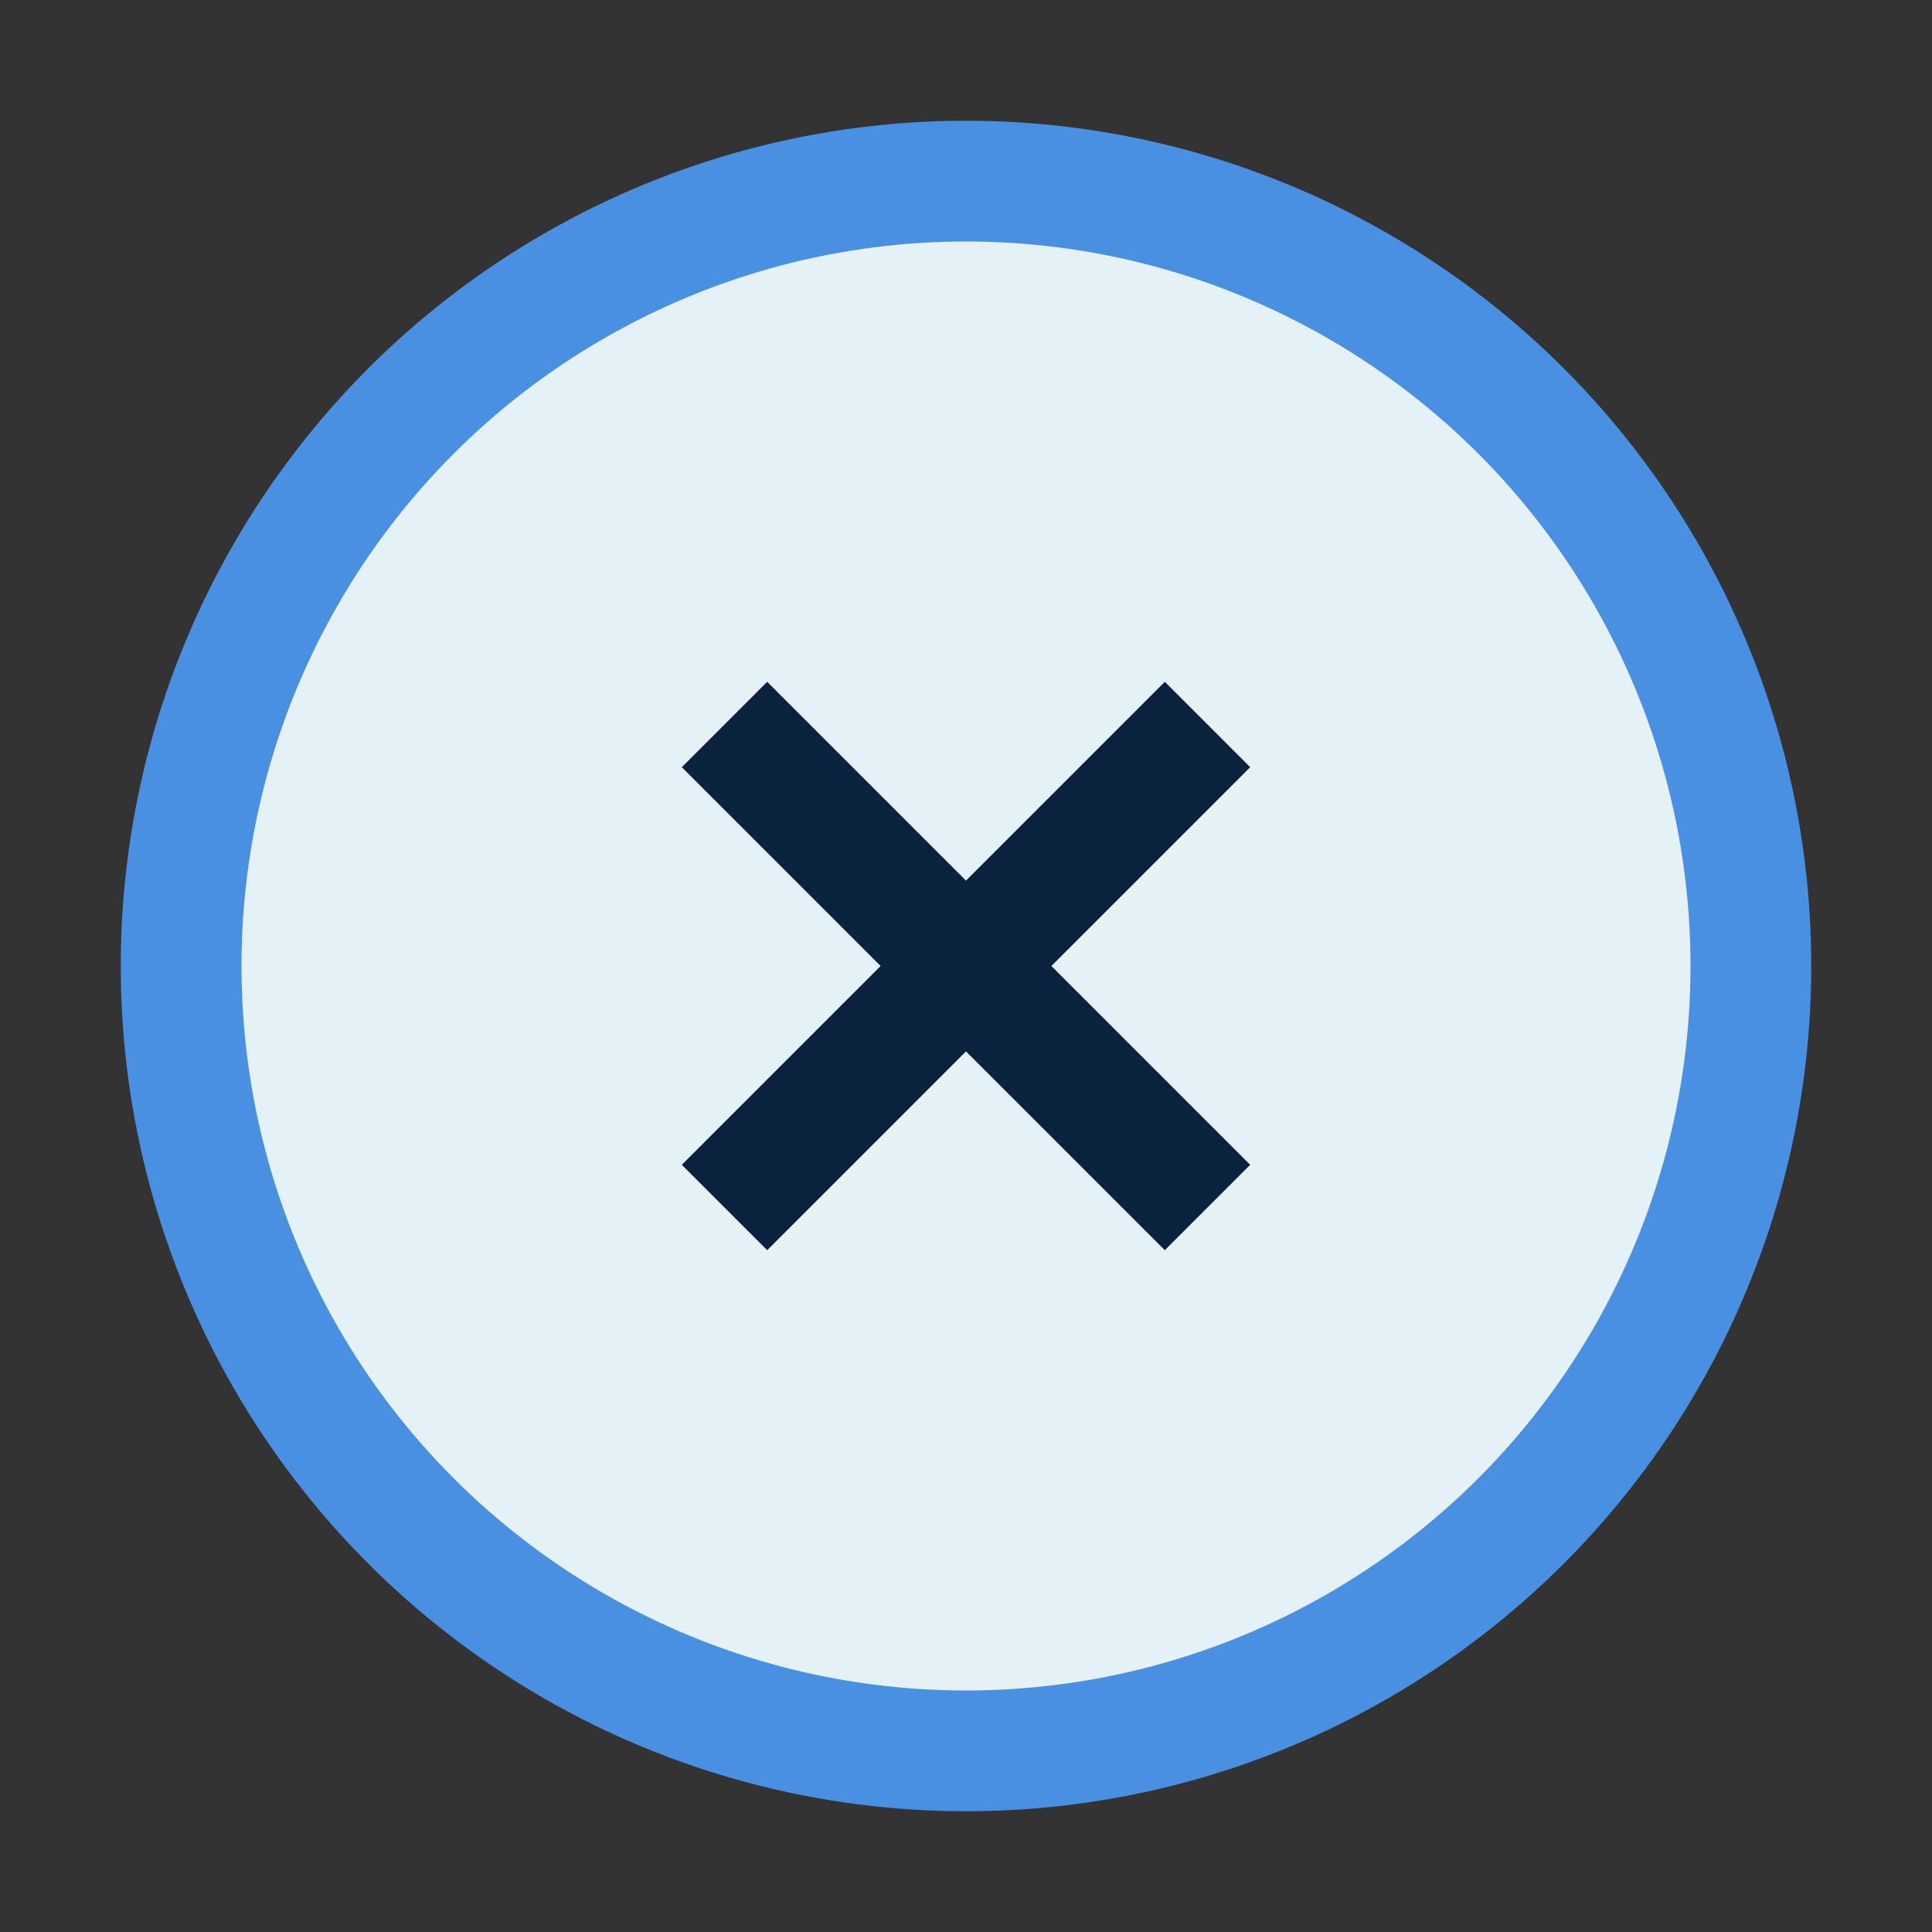
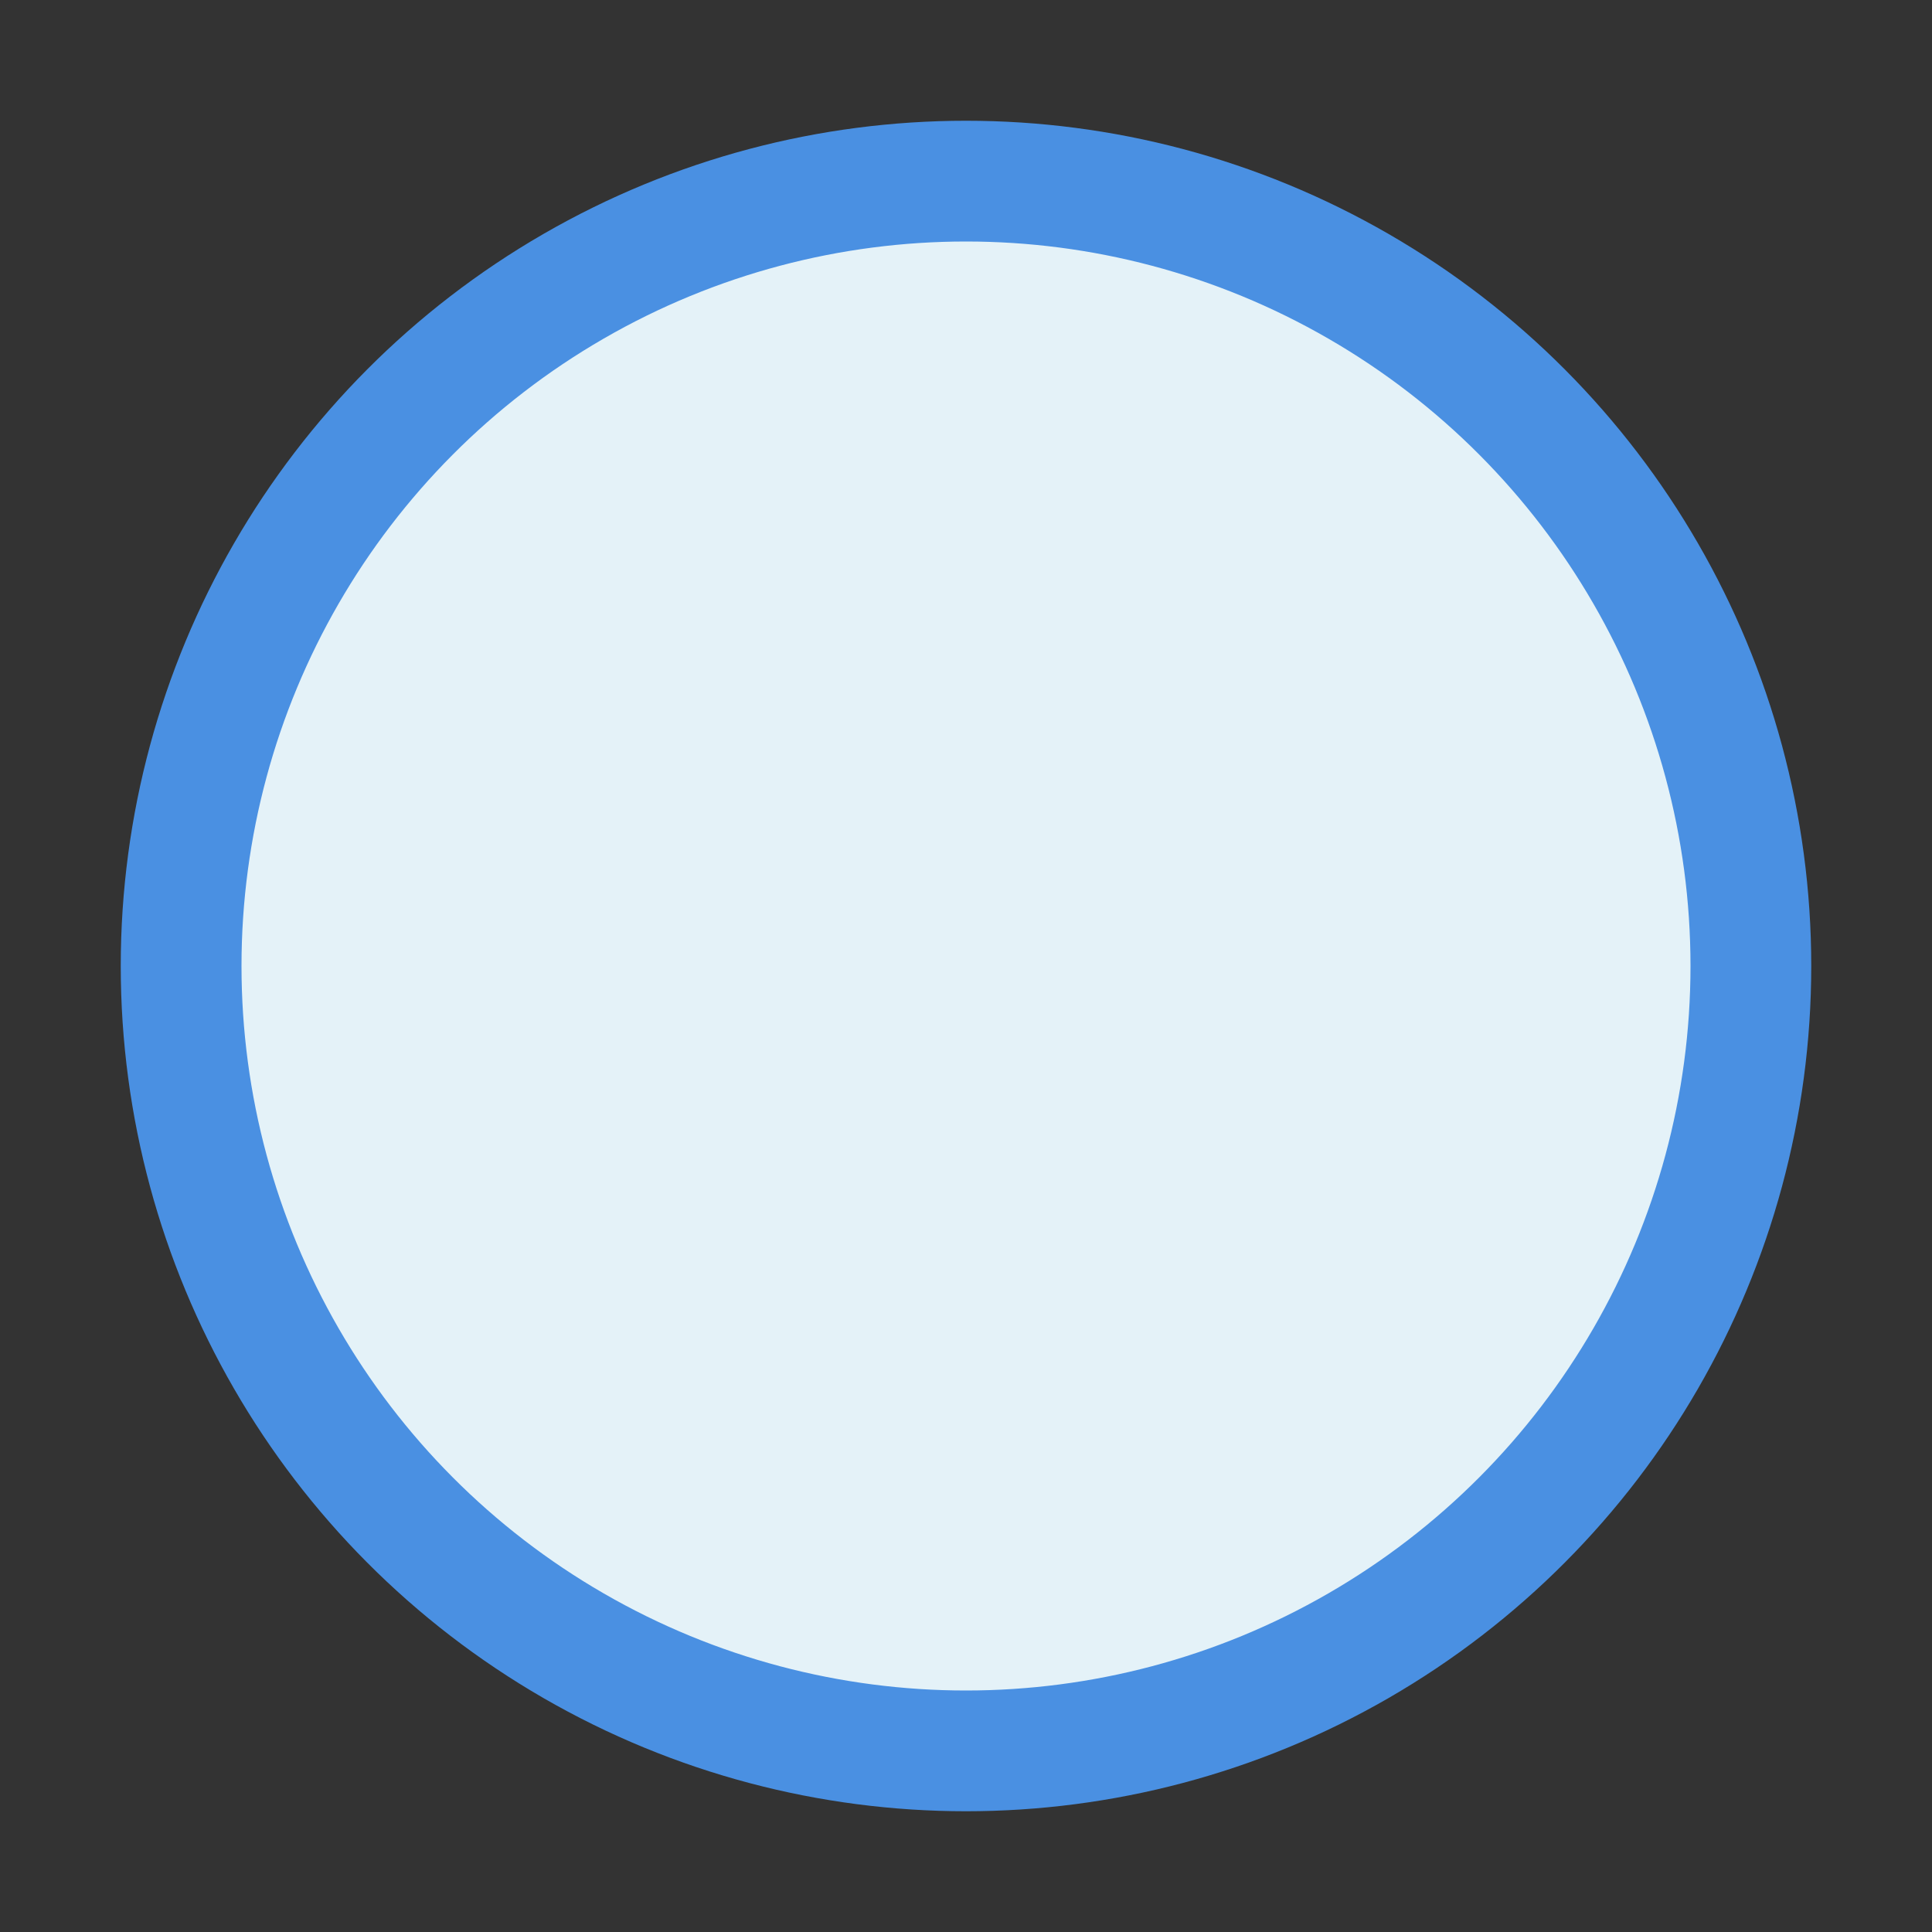
<svg xmlns="http://www.w3.org/2000/svg" width="32" height="32" viewBox="0 0 32 32">
  <rect x="0" y="0" width="32" height="32" fill="#333333" stroke="none" />
  <circle cx="16" cy="16" r="13" fill="#E4F2F8" stroke="#4A90E2" stroke-width="2" />
-   <path d="M12 12l8 8m0-8l-8 8" stroke="#0A223D" stroke-width="2" />
</svg>